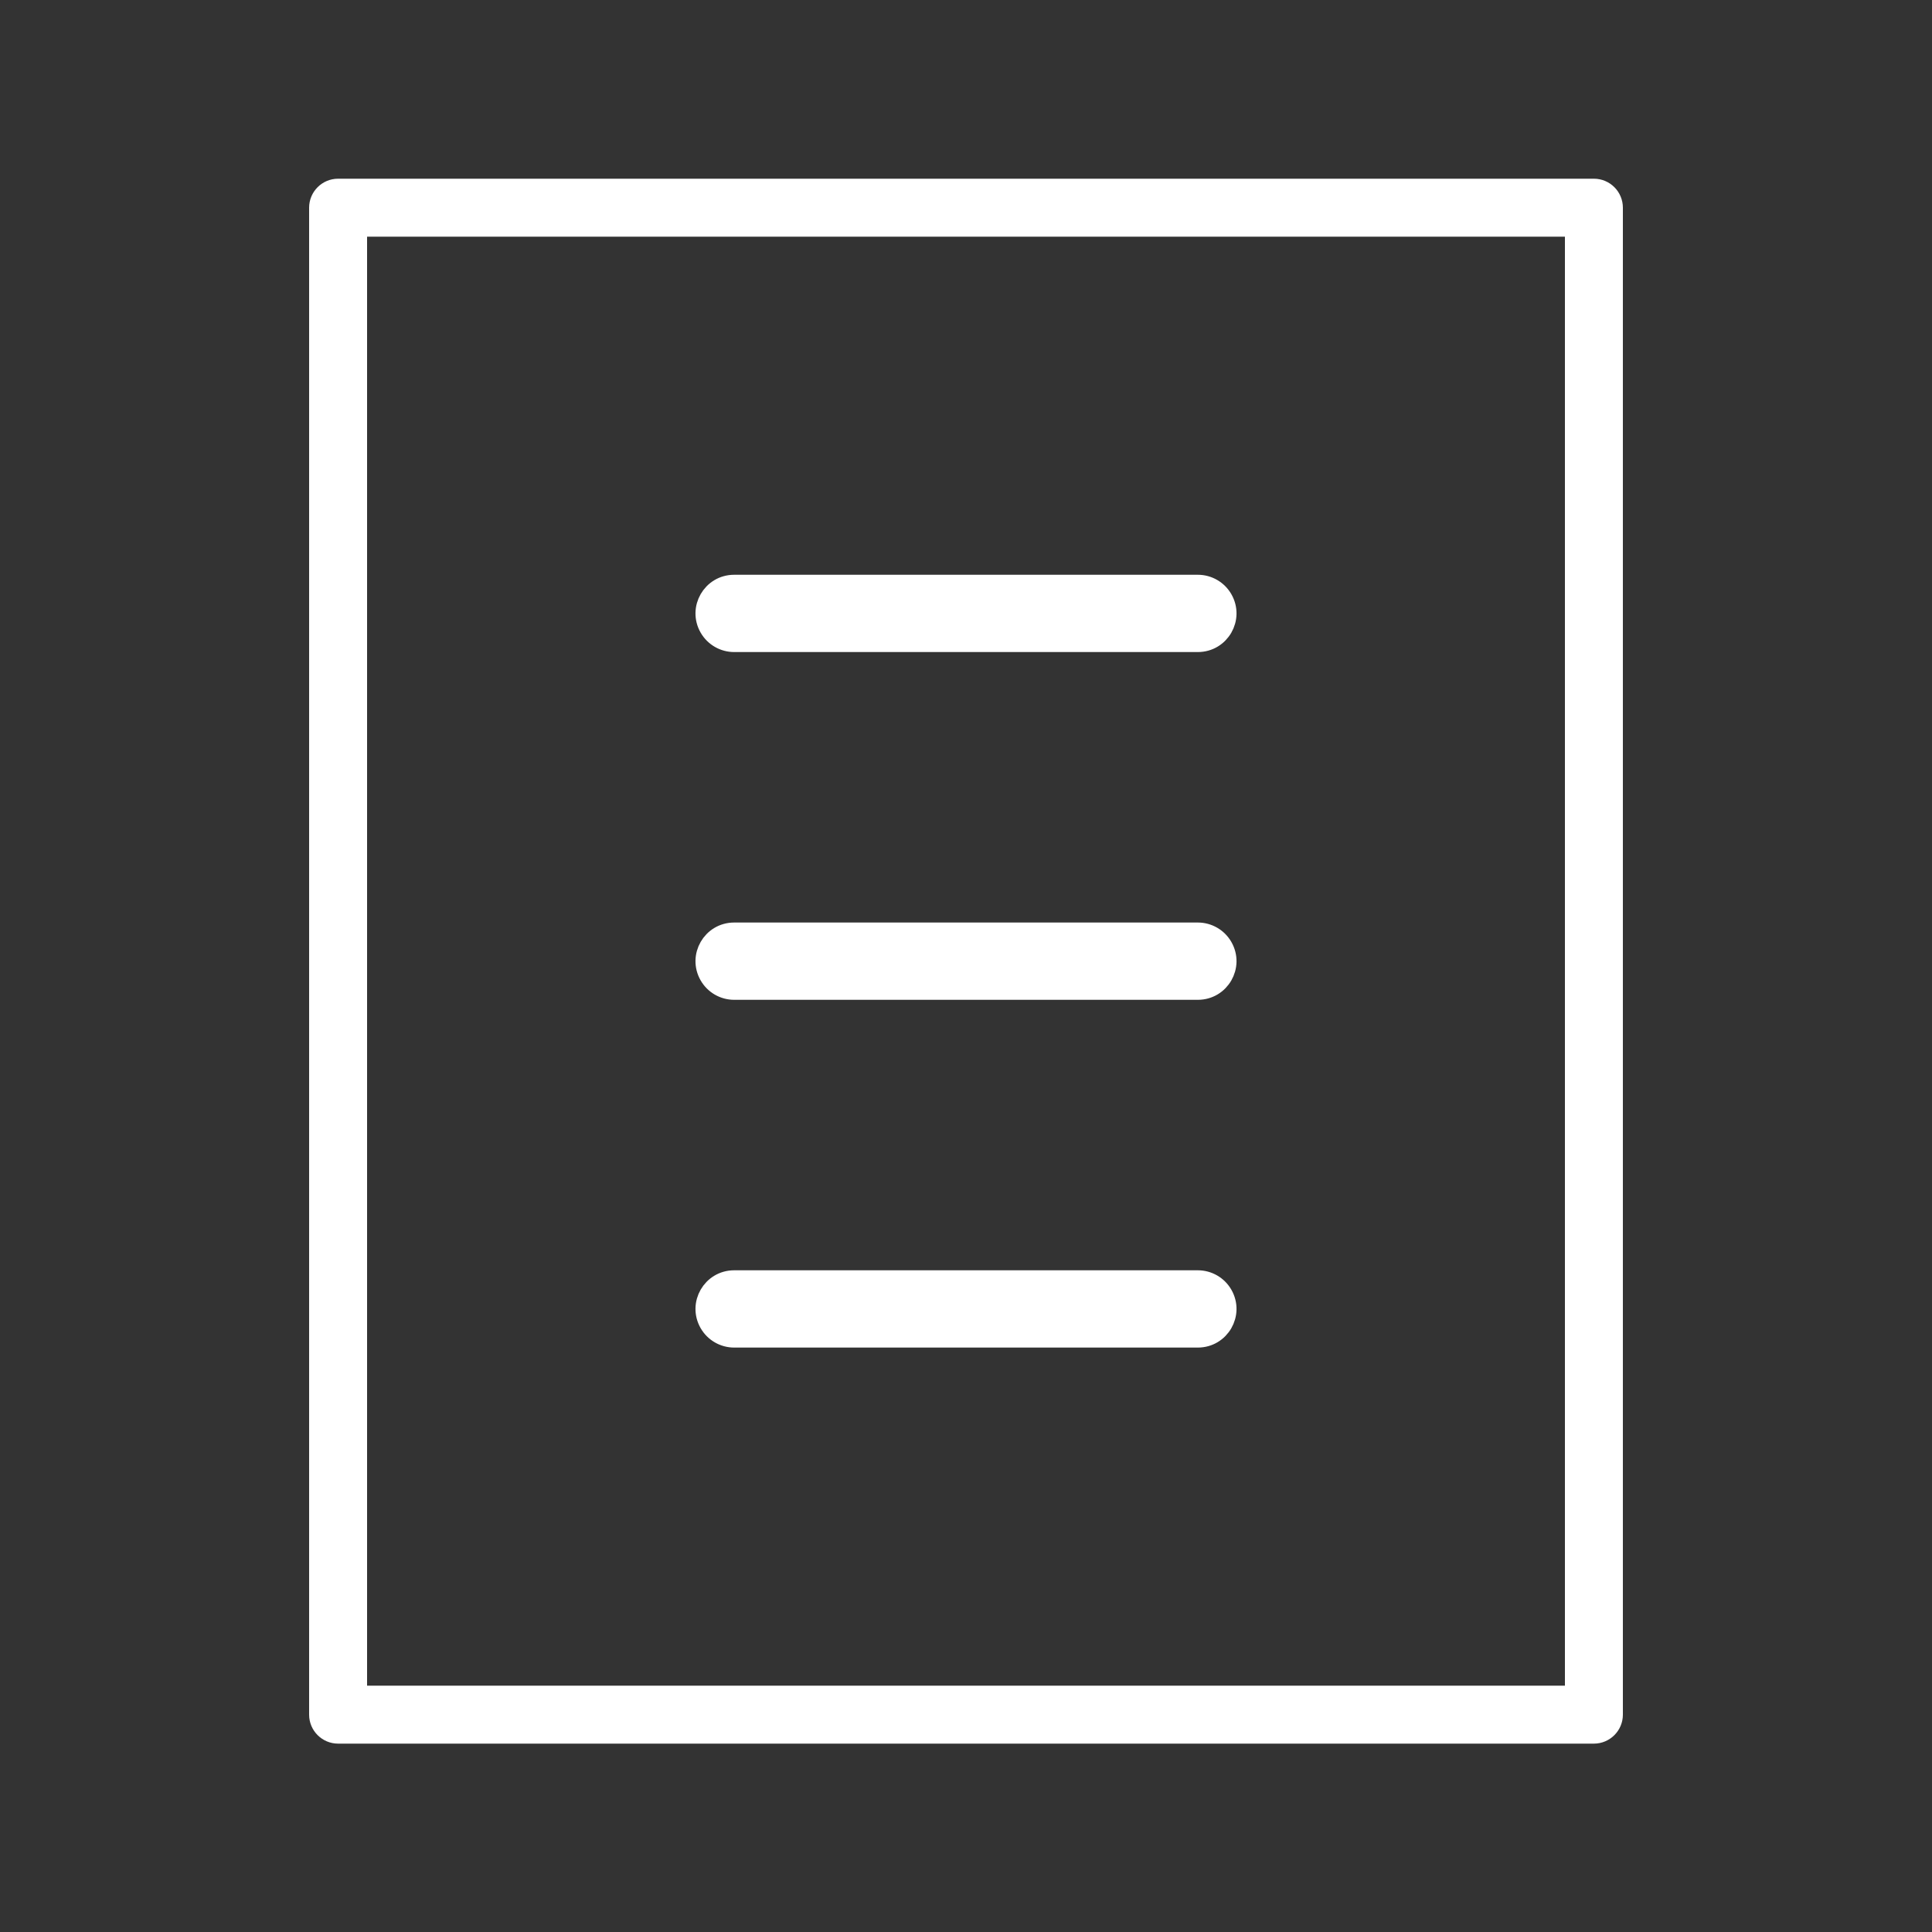
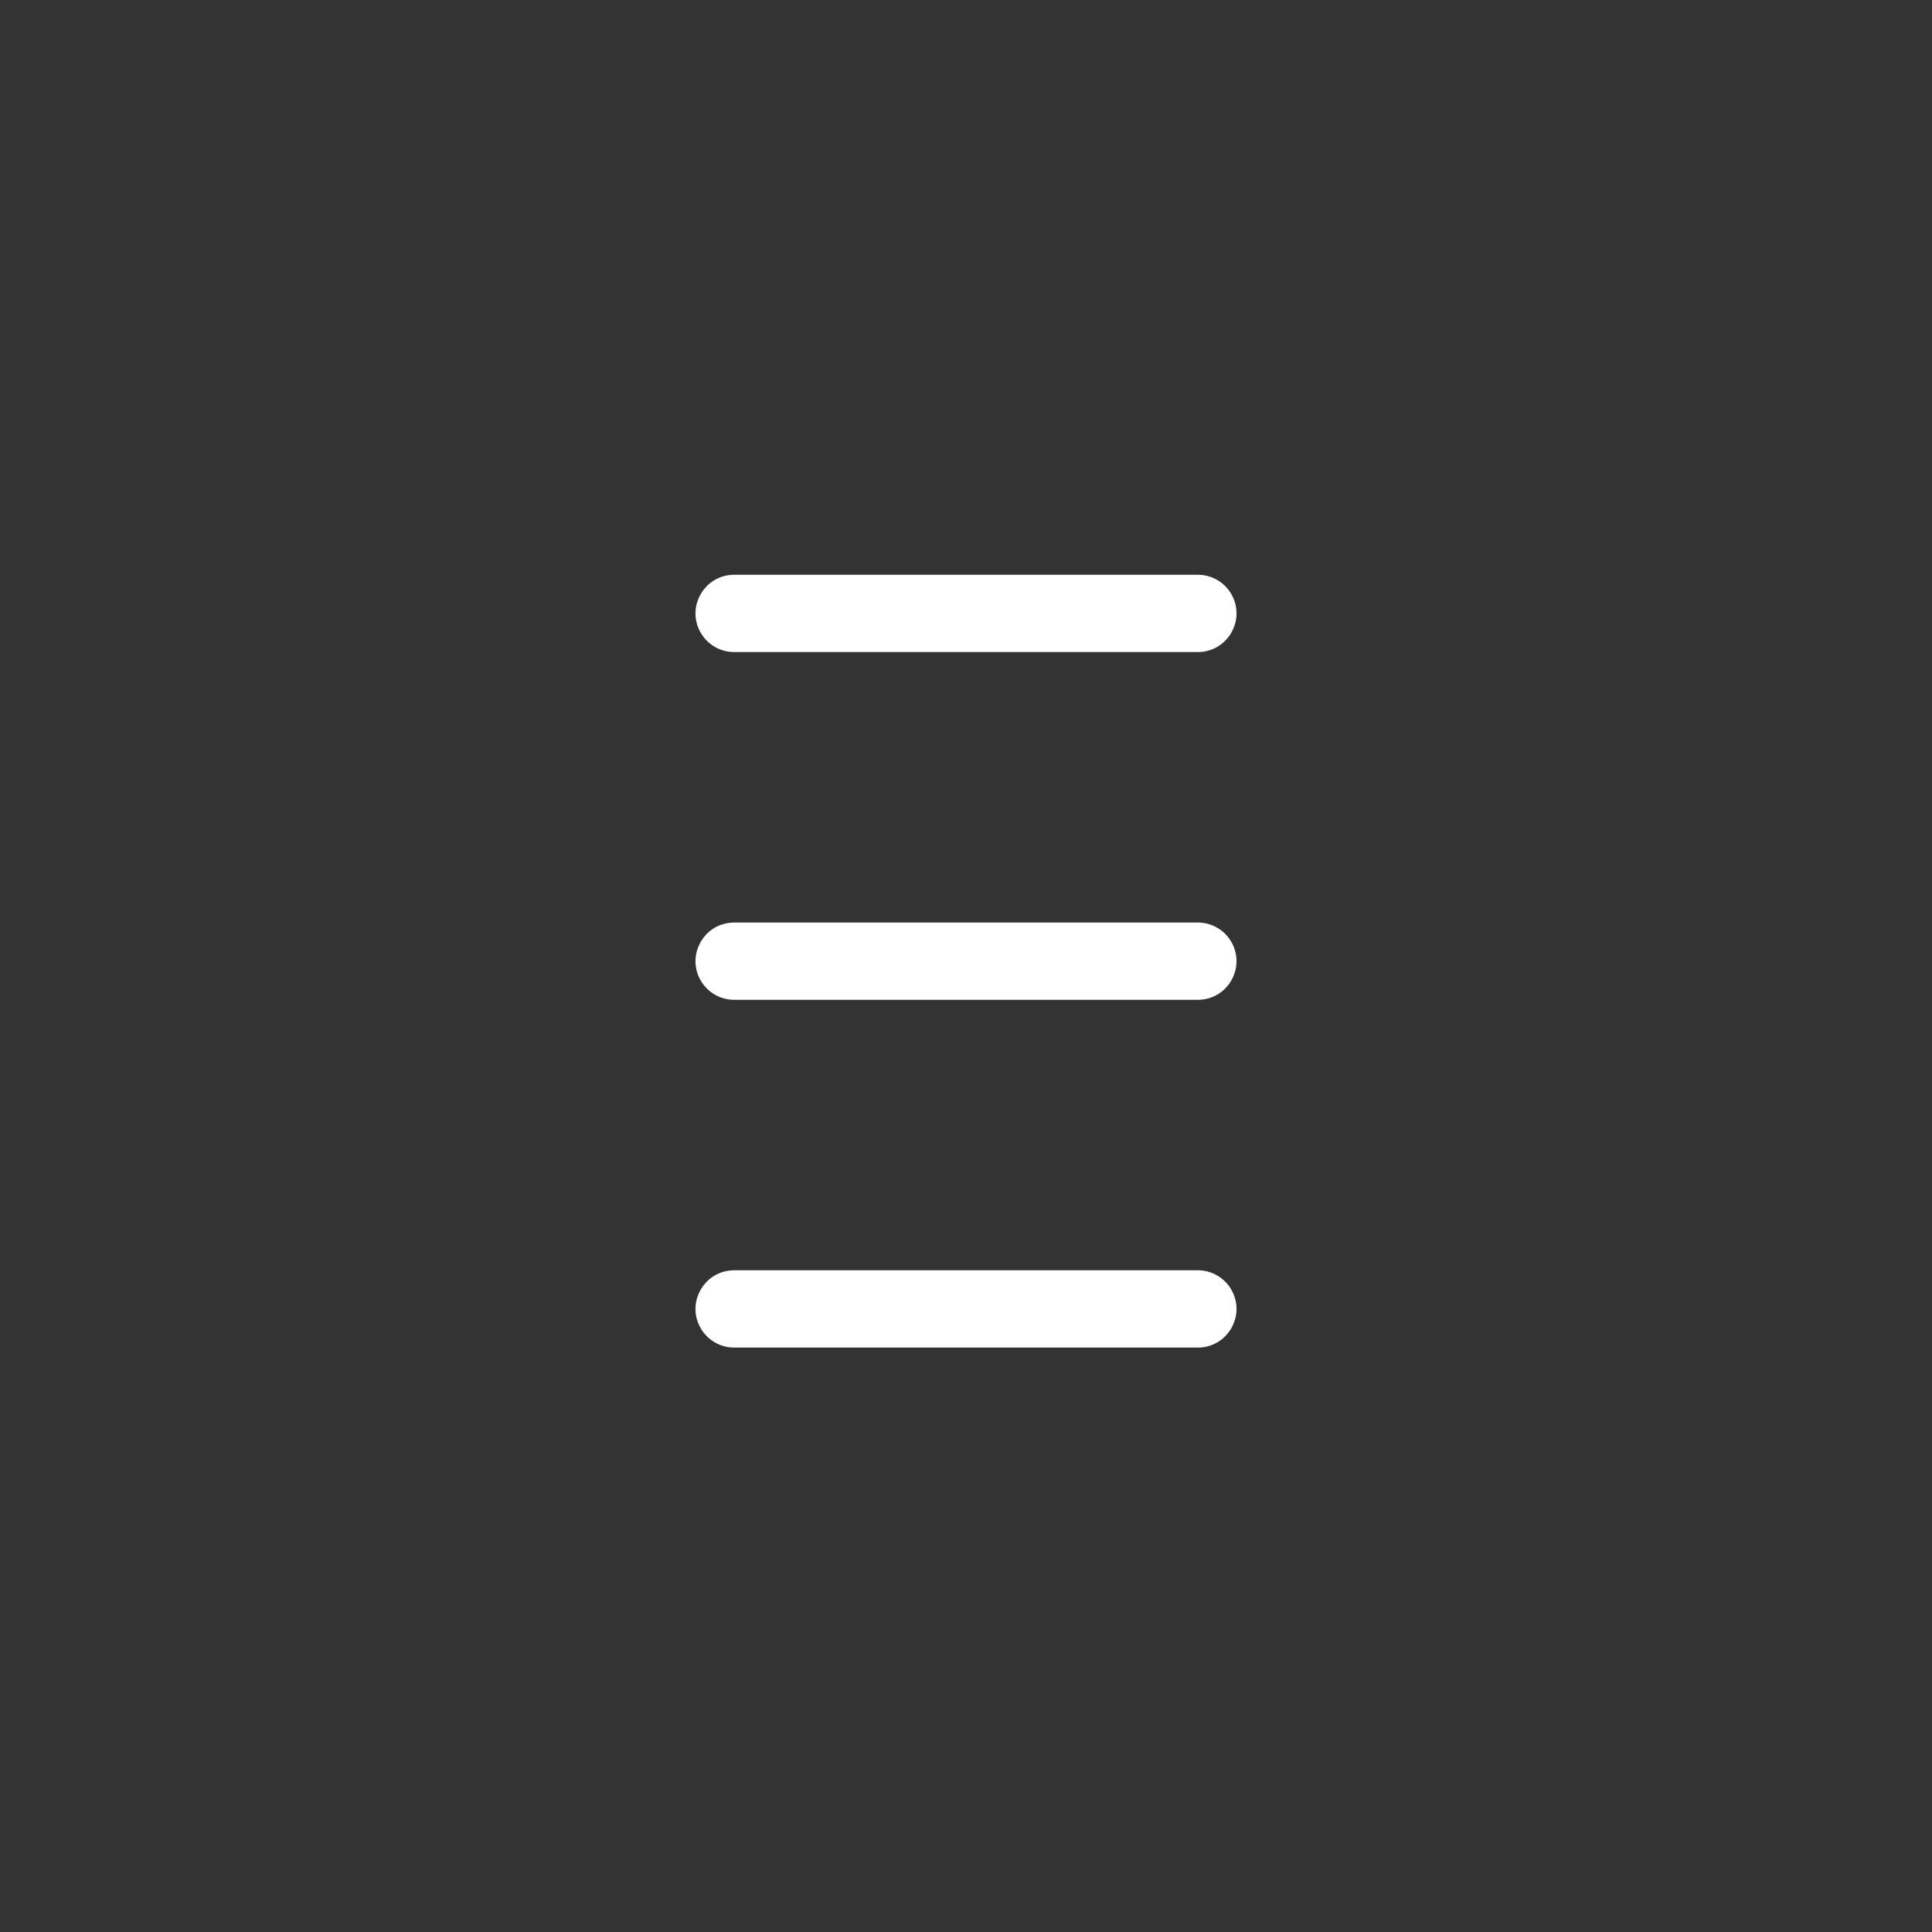
<svg xmlns="http://www.w3.org/2000/svg" viewBox="1950 2450 100 100" width="100" height="100" data-guides="{&quot;vertical&quot;:[],&quot;horizontal&quot;:[]}">
  <rect x="1950" y="2450" width="100" height="100" fill="#333333" stroke="none" />
-   <path fill="#ffffff" stroke="#ffffff" fill-opacity="1" stroke-width="0" stroke-opacity="1" color="rgb(51, 51, 51)" fill-rule="evenodd" font-size-adjust="none" id="tSvgd141a432b4" title="Path 1" d="M 2032.5 2459.25 C 2010.833 2459.25 1989.167 2459.25 1967.5 2459.25 C 1966.672 2459.25 1966 2459.922 1966 2460.75 C 1966 2486.75 1966 2512.75 1966 2538.75 C 1966 2539.578 1966.672 2540.25 1967.5 2540.25 C 1989.167 2540.25 2010.833 2540.25 2032.5 2540.25 C 2033.328 2540.25 2034 2539.578 2034 2538.75 C 2034 2512.75 2034 2486.75 2034 2460.75 C 2034 2459.922 2033.328 2459.25 2032.5 2459.25ZM 2031 2537.25 C 2010.333 2537.25 1989.667 2537.25 1969 2537.25 C 1969 2512.25 1969 2487.25 1969 2462.25 C 1989.667 2462.25 2010.333 2462.25 2031 2462.25 C 2031 2487.25 2031 2512.25 2031 2537.25Z" />
  <path fill="#ffffff" stroke="#ffffff" fill-opacity="1" stroke-width="1" stroke-opacity="1" color="rgb(51, 51, 51)" fill-rule="evenodd" font-size-adjust="none" id="tSvg13c722916e2" title="Path 2" d="M 1988 2483.25 C 1996 2483.25 2004 2483.25 2012 2483.25 C 2013.155 2483.25 2013.876 2482 2013.299 2481 C 2013.031 2480.536 2012.536 2480.25 2012 2480.25 C 2004 2480.25 1996 2480.25 1988 2480.25 C 1986.845 2480.25 1986.124 2481.5 1986.701 2482.5 C 1986.969 2482.964 1987.464 2483.25 1988 2483.25ZM 1988 2501.25 C 1996 2501.25 2004 2501.25 2012 2501.25 C 2013.155 2501.25 2013.876 2500 2013.299 2499 C 2013.031 2498.536 2012.536 2498.25 2012 2498.25 C 2004 2498.25 1996 2498.25 1988 2498.25 C 1986.845 2498.25 1986.124 2499.5 1986.701 2500.5 C 1986.969 2500.964 1987.464 2501.25 1988 2501.25ZM 1988 2519.25 C 1996 2519.25 2004 2519.25 2012 2519.25 C 2013.155 2519.25 2013.876 2518 2013.299 2517 C 2013.031 2516.536 2012.536 2516.25 2012 2516.25 C 2004 2516.25 1996 2516.25 1988 2516.25 C 1986.845 2516.25 1986.124 2517.5 1986.701 2518.5 C 1986.969 2518.964 1987.464 2519.25 1988 2519.25Z" />
  <defs />
</svg>